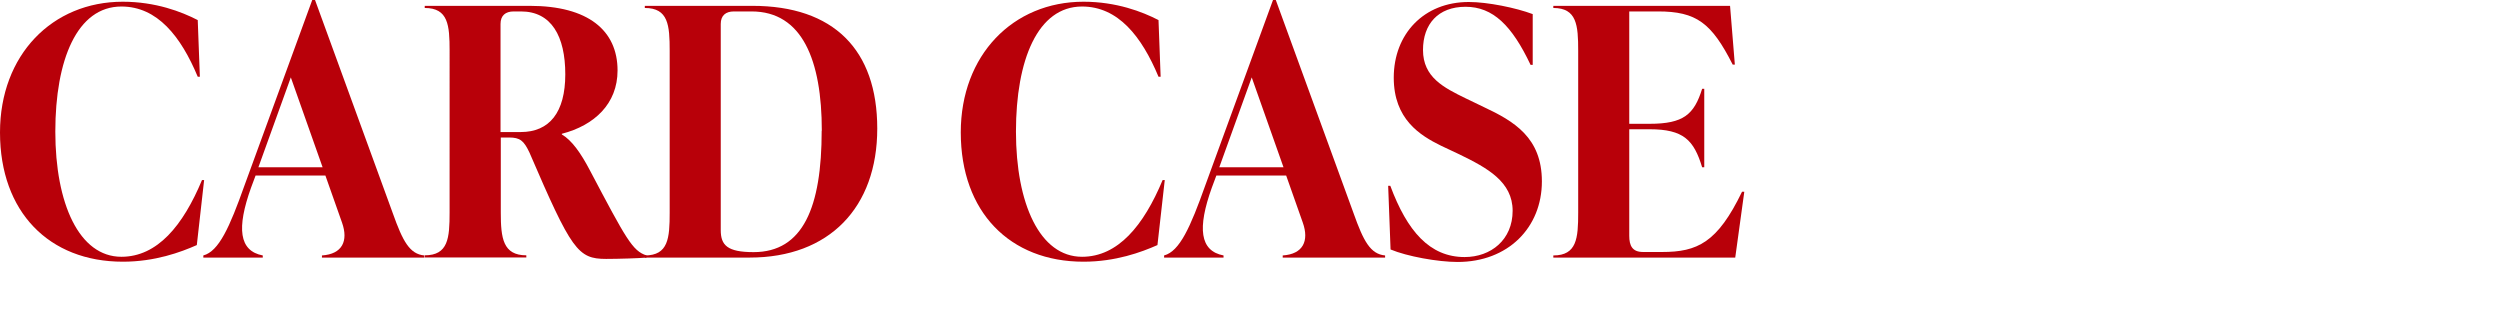
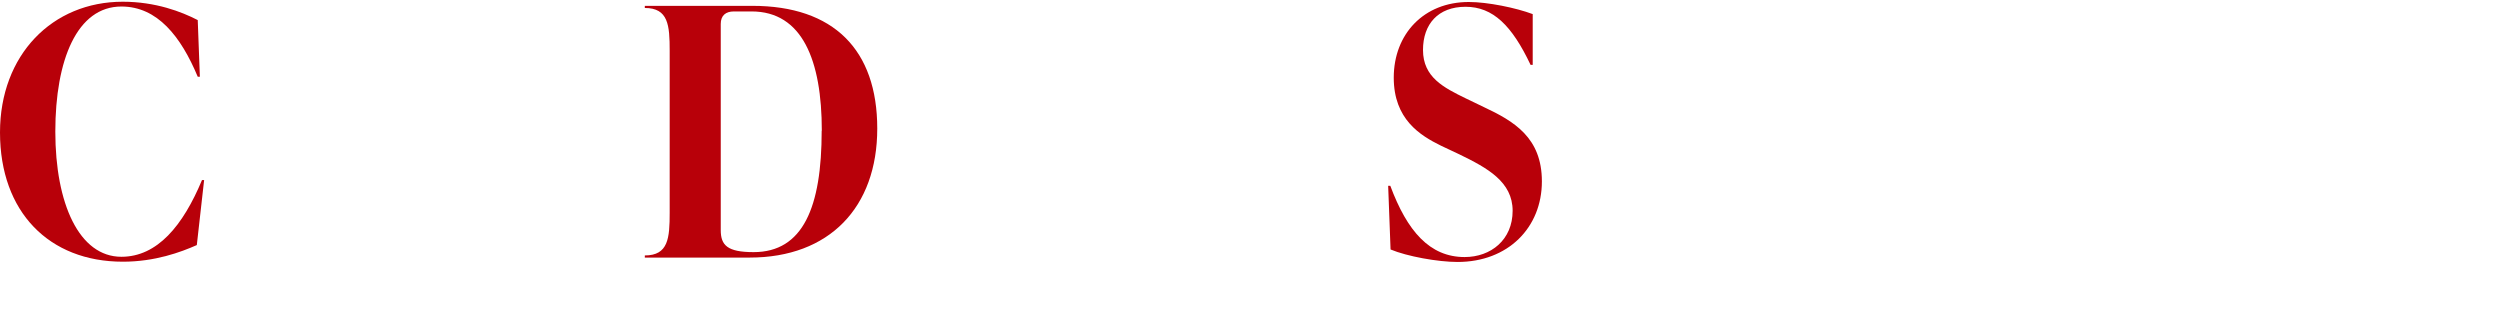
<svg xmlns="http://www.w3.org/2000/svg" id="_レイヤー_1" data-name=" レイヤー 1" viewBox="0 0 188 24">
  <defs>
    <style>
      .cls-1 {
        fill: #b80009;
      }
    </style>
  </defs>
  <path class="cls-1" d="M0,9.96C0,4.13,3.93.13,9.23.13c2.47,0,4.42.75,5.64,1.38l.16,4.26h-.16C13.6,2.73,11.83.49,9.13.49c-3.33,0-4.97,4-4.97,9.41s1.79,9.41,4.97,9.41c2.7,0,4.63-2.34,6.06-5.77h.16l-.55,4.89c-1.22.54-3.15,1.25-5.56,1.25C3.69,19.68,0,15.94,0,9.96Z" />
-   <path class="cls-1" d="M29.54,16.04c.75,2.11,1.27,3.07,2.37,3.17v.16h-7.7v-.16c1.53-.1,2-1.09,1.51-2.47l-1.25-3.54h-5.25l-.34.91c-1.09,3.04-.91,4.76.88,5.1v.16h-4.47v-.16c1.17-.31,1.98-2.13,3.09-5.25L23.48,0h.21l5.85,16.04ZM19.42,12.58h4.84l-2.39-6.76-2.44,6.76Z" />
-   <path class="cls-1" d="M48.62,19.21v.16c-.52.05-2.13.1-3.04.1-2.13,0-2.6-.65-5.77-8.01-.42-.88-.7-1.12-1.53-1.12h-.62v5.64c0,1.92.16,3.22,1.92,3.22v.16h-7.64v-.16c1.77,0,1.87-1.3,1.87-3.22V3.82c0-1.92-.1-3.22-1.87-3.22v-.16h7.9c4.39,0,6.6,1.85,6.6,4.86,0,2.5-1.74,4.13-4.19,4.76v.05c.75.44,1.43,1.4,2.11,2.7,2.73,5.17,3.2,6.06,4.26,6.4ZM37.65,9.93h1.51c2.16,0,3.35-1.48,3.35-4.34s-1.04-4.73-3.33-4.73h-.55c-.62,0-.99.31-.99.94v8.14Z" />
  <path class="cls-1" d="M48.49,19.37v-.16c1.77,0,1.87-1.3,1.87-3.22V3.82c0-1.92-.1-3.22-1.87-3.22v-.16h8.09c6.11,0,9.39,3.3,9.39,9.23s-3.61,9.7-9.59,9.7h-7.88ZM61.8,9.83c0-5.28-1.46-8.97-5.28-8.97h-1.33c-.62,0-.99.31-.99.94v15.5c0,1.14.49,1.66,2.47,1.66,3.72,0,5.12-3.38,5.12-9.13Z" />
-   <path class="cls-1" d="M72.25,9.96c0-5.82,3.93-9.83,9.23-9.83,2.47,0,4.42.75,5.64,1.38l.16,4.26h-.16c-1.27-3.04-3.04-5.28-5.75-5.28-3.33,0-4.97,4-4.97,9.41s1.79,9.41,4.97,9.41c2.7,0,4.63-2.34,6.06-5.77h.16l-.55,4.89c-1.22.54-3.15,1.25-5.56,1.25-5.54,0-9.23-3.74-9.23-9.72Z" />
-   <path class="cls-1" d="M101.79,16.04c.75,2.11,1.27,3.07,2.37,3.17v.16h-7.7v-.16c1.53-.1,2-1.09,1.51-2.47l-1.25-3.54h-5.25l-.34.91c-1.09,3.04-.91,4.76.88,5.1v.16h-4.47v-.16c1.17-.31,1.98-2.13,3.09-5.25l5.1-13.96h.21l5.85,16.04ZM91.68,12.58h4.84l-2.39-6.76-2.44,6.76Z" />
  <path class="cls-1" d="M104.57,18.75l-.18-4.78h.16c1.27,3.41,2.96,5.36,5.59,5.36,1.98,0,3.61-1.3,3.61-3.48s-1.9-3.22-4-4.24l-1.38-.65c-1.59-.78-3.56-2-3.56-5.12,0-3.28,2.26-5.69,5.64-5.69,1.43,0,3.56.44,4.81.91v3.82h-.16c-1.4-2.96-2.83-4.37-4.89-4.37s-3.2,1.3-3.2,3.25c0,2.05,1.56,2.83,3.22,3.64l1.35.65c2.26,1.06,4.37,2.29,4.37,5.59,0,3.48-2.55,6.06-6.34,6.06-1.48,0-3.8-.42-5.04-.94Z" />
-   <path class="cls-1" d="M131.17,14.43l-.68,4.94h-13.68v-.16c1.77,0,1.87-1.3,1.87-3.22V3.82c0-1.92-.1-3.22-1.87-3.22v-.16h13.29l.36,4.42h-.16c-1.59-3.14-2.73-4-5.62-4h-2.16v8.45h1.53c2.55,0,3.35-.7,3.95-2.63h.16v5.9h-.16c-.62-2.05-1.4-2.86-3.95-2.86h-1.53v8.01c0,.75.23,1.22,1.04,1.22h1.43c2.65,0,4.16-.7,6.01-4.53h.16Z" />
</svg>